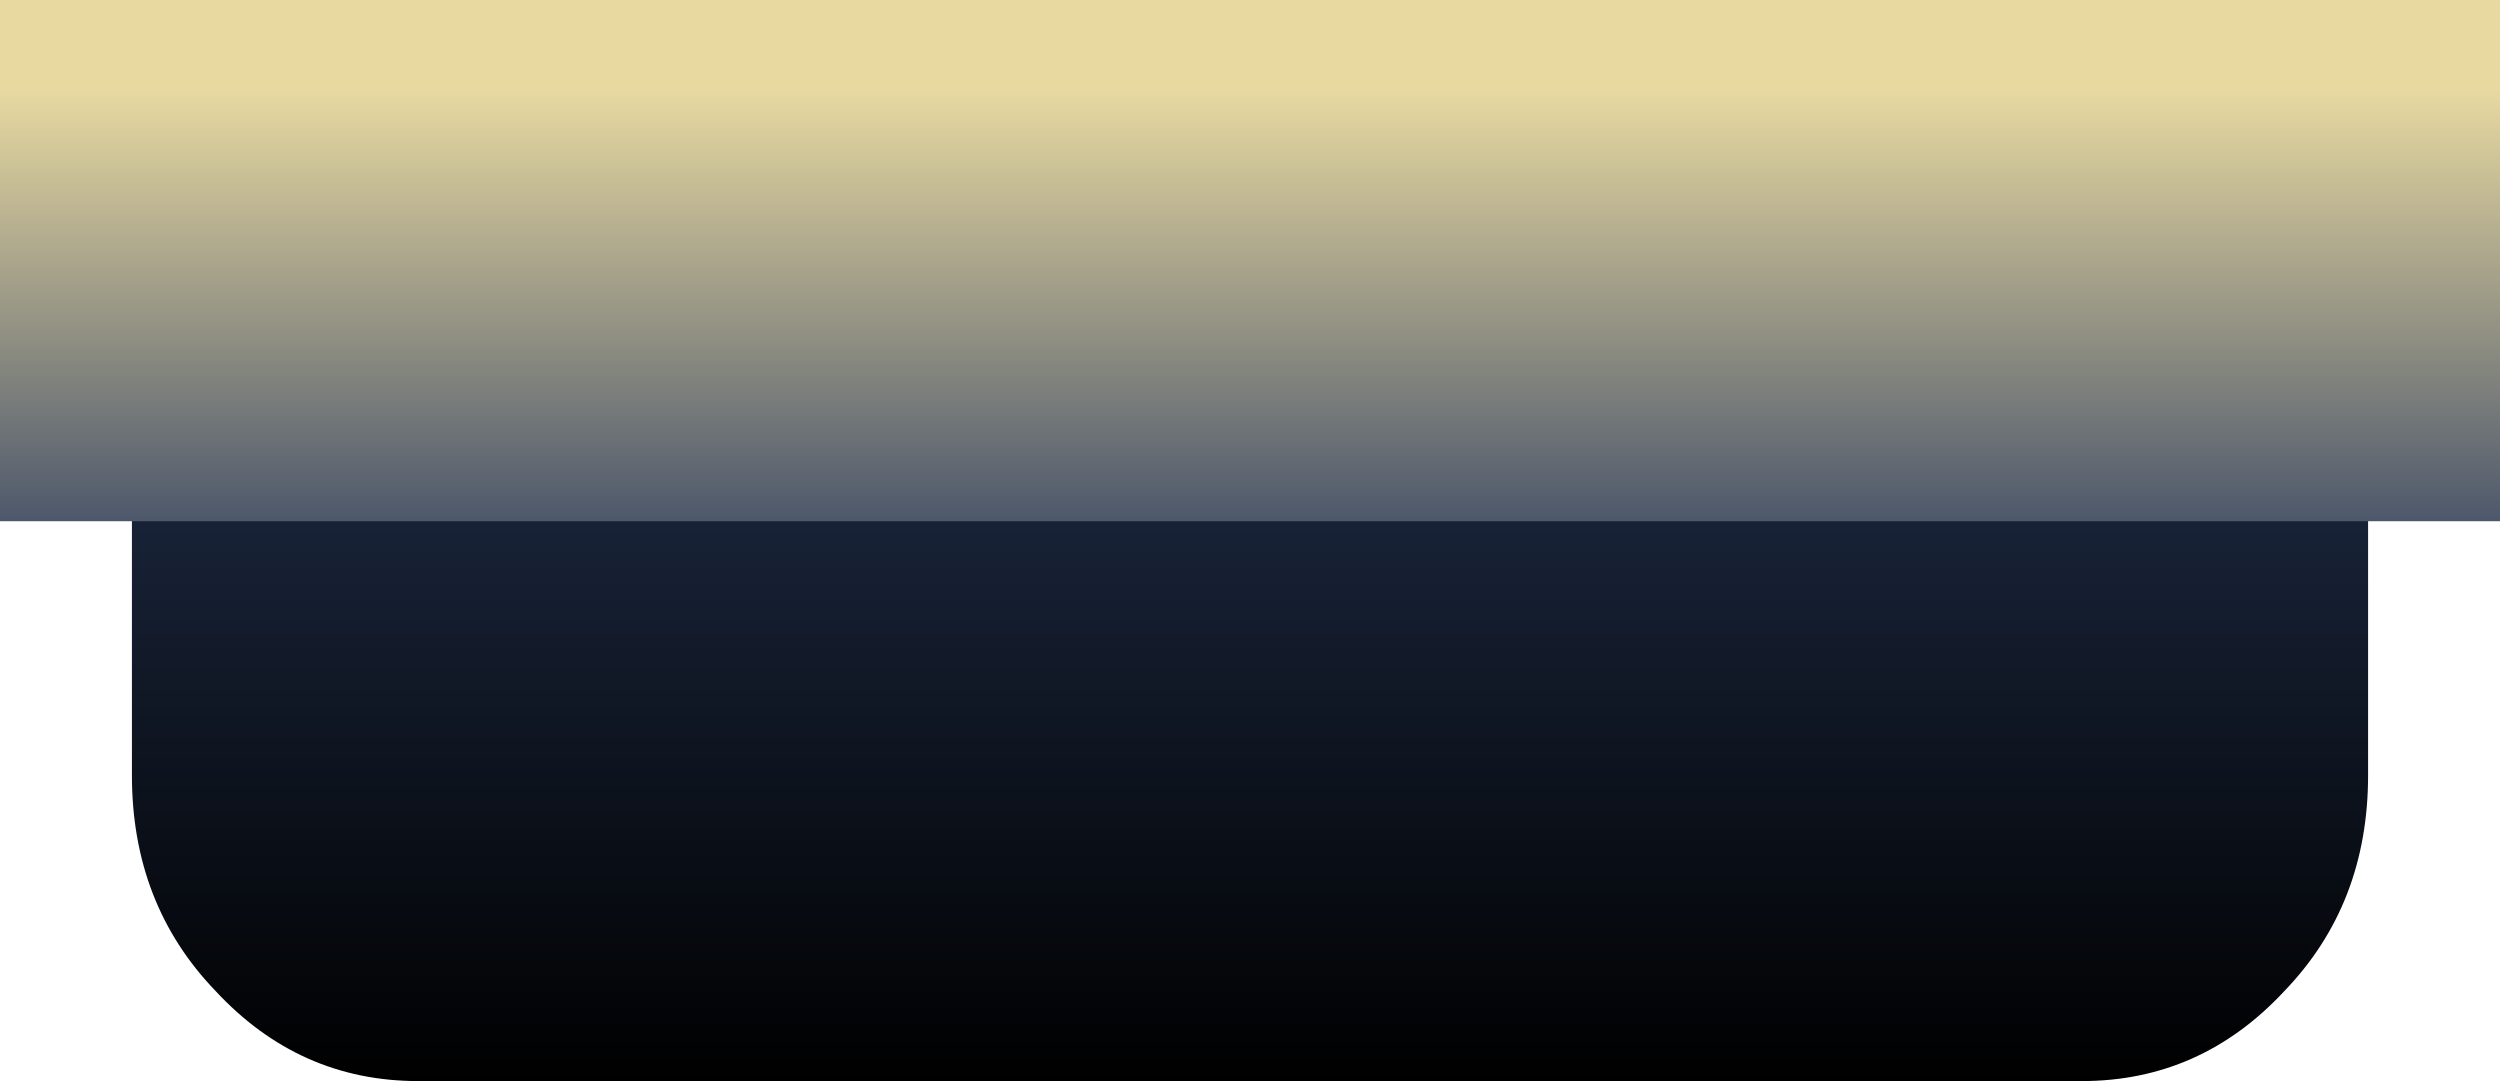
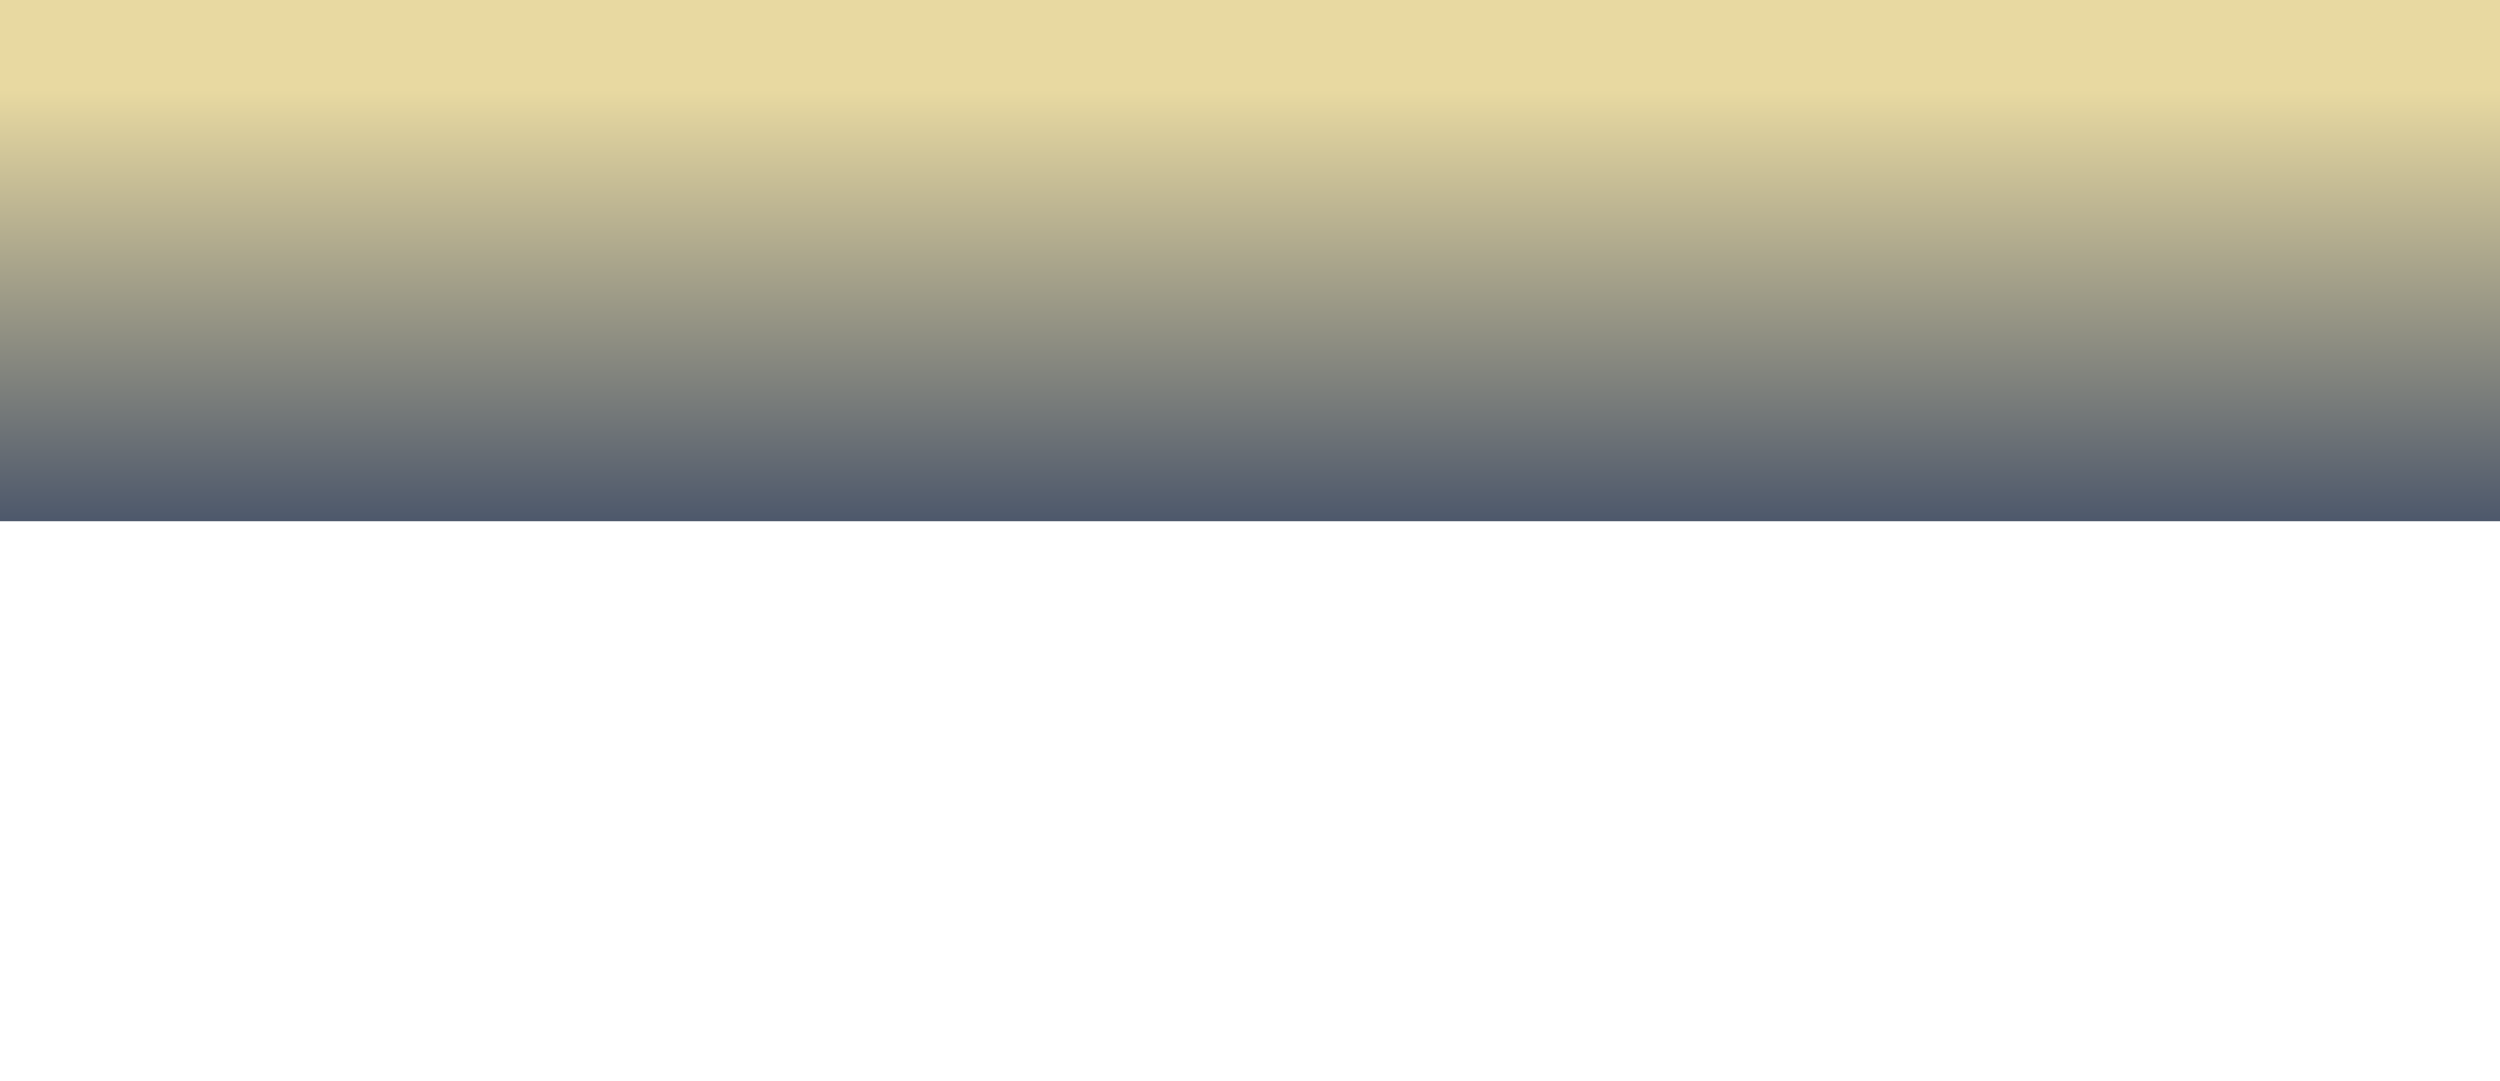
<svg xmlns="http://www.w3.org/2000/svg" height="16.8px" width="38.85px">
  <g transform="matrix(1.0, 0.0, 0.0, 1.0, 19.4, 9.45)">
-     <path d="M16.1 -6.0 Q14.8 -7.4 12.95 -7.4 L-12.9 -7.4 Q-14.75 -7.4 -16.05 -6.0 -17.35 -4.65 -17.35 -2.65 L-17.35 2.6 Q-17.35 4.6 -16.05 5.95 -14.75 7.35 -12.9 7.35 L12.95 7.35 Q14.8 7.35 16.1 5.95 17.4 4.6 17.4 2.6 L17.4 -2.65 Q17.4 -4.65 16.1 -6.0" fill="url(#gradient0)" fill-rule="evenodd" stroke="none" />
    <path d="M-19.4 -9.45 L-19.4 -1.35 19.45 -1.35 19.45 -9.45 -19.4 -9.45" fill="url(#gradient1)" fill-rule="evenodd" stroke="none" />
  </g>
  <defs>
    <linearGradient gradientTransform="matrix(0.0, 0.009, 0.021, 0.0, 0.0, 0.0)" gradientUnits="userSpaceOnUse" id="gradient0" spreadMethod="pad" x1="-819.2" x2="819.2">
      <stop offset="0.0" stop-color="#283a5c" />
      <stop offset="1.0" stop-color="#000000" />
    </linearGradient>
    <linearGradient gradientTransform="matrix(0.0, 0.005, 0.024, 0.0, 0.0, -5.4)" gradientUnits="userSpaceOnUse" id="gradient1" spreadMethod="pad" x1="-819.2" x2="819.2">
      <stop offset="0.0" stop-color="#e8d9a1" />
      <stop offset="0.176" stop-color="#e8d9a1" />
      <stop offset="1.0" stop-color="#4c576b" />
    </linearGradient>
  </defs>
</svg>